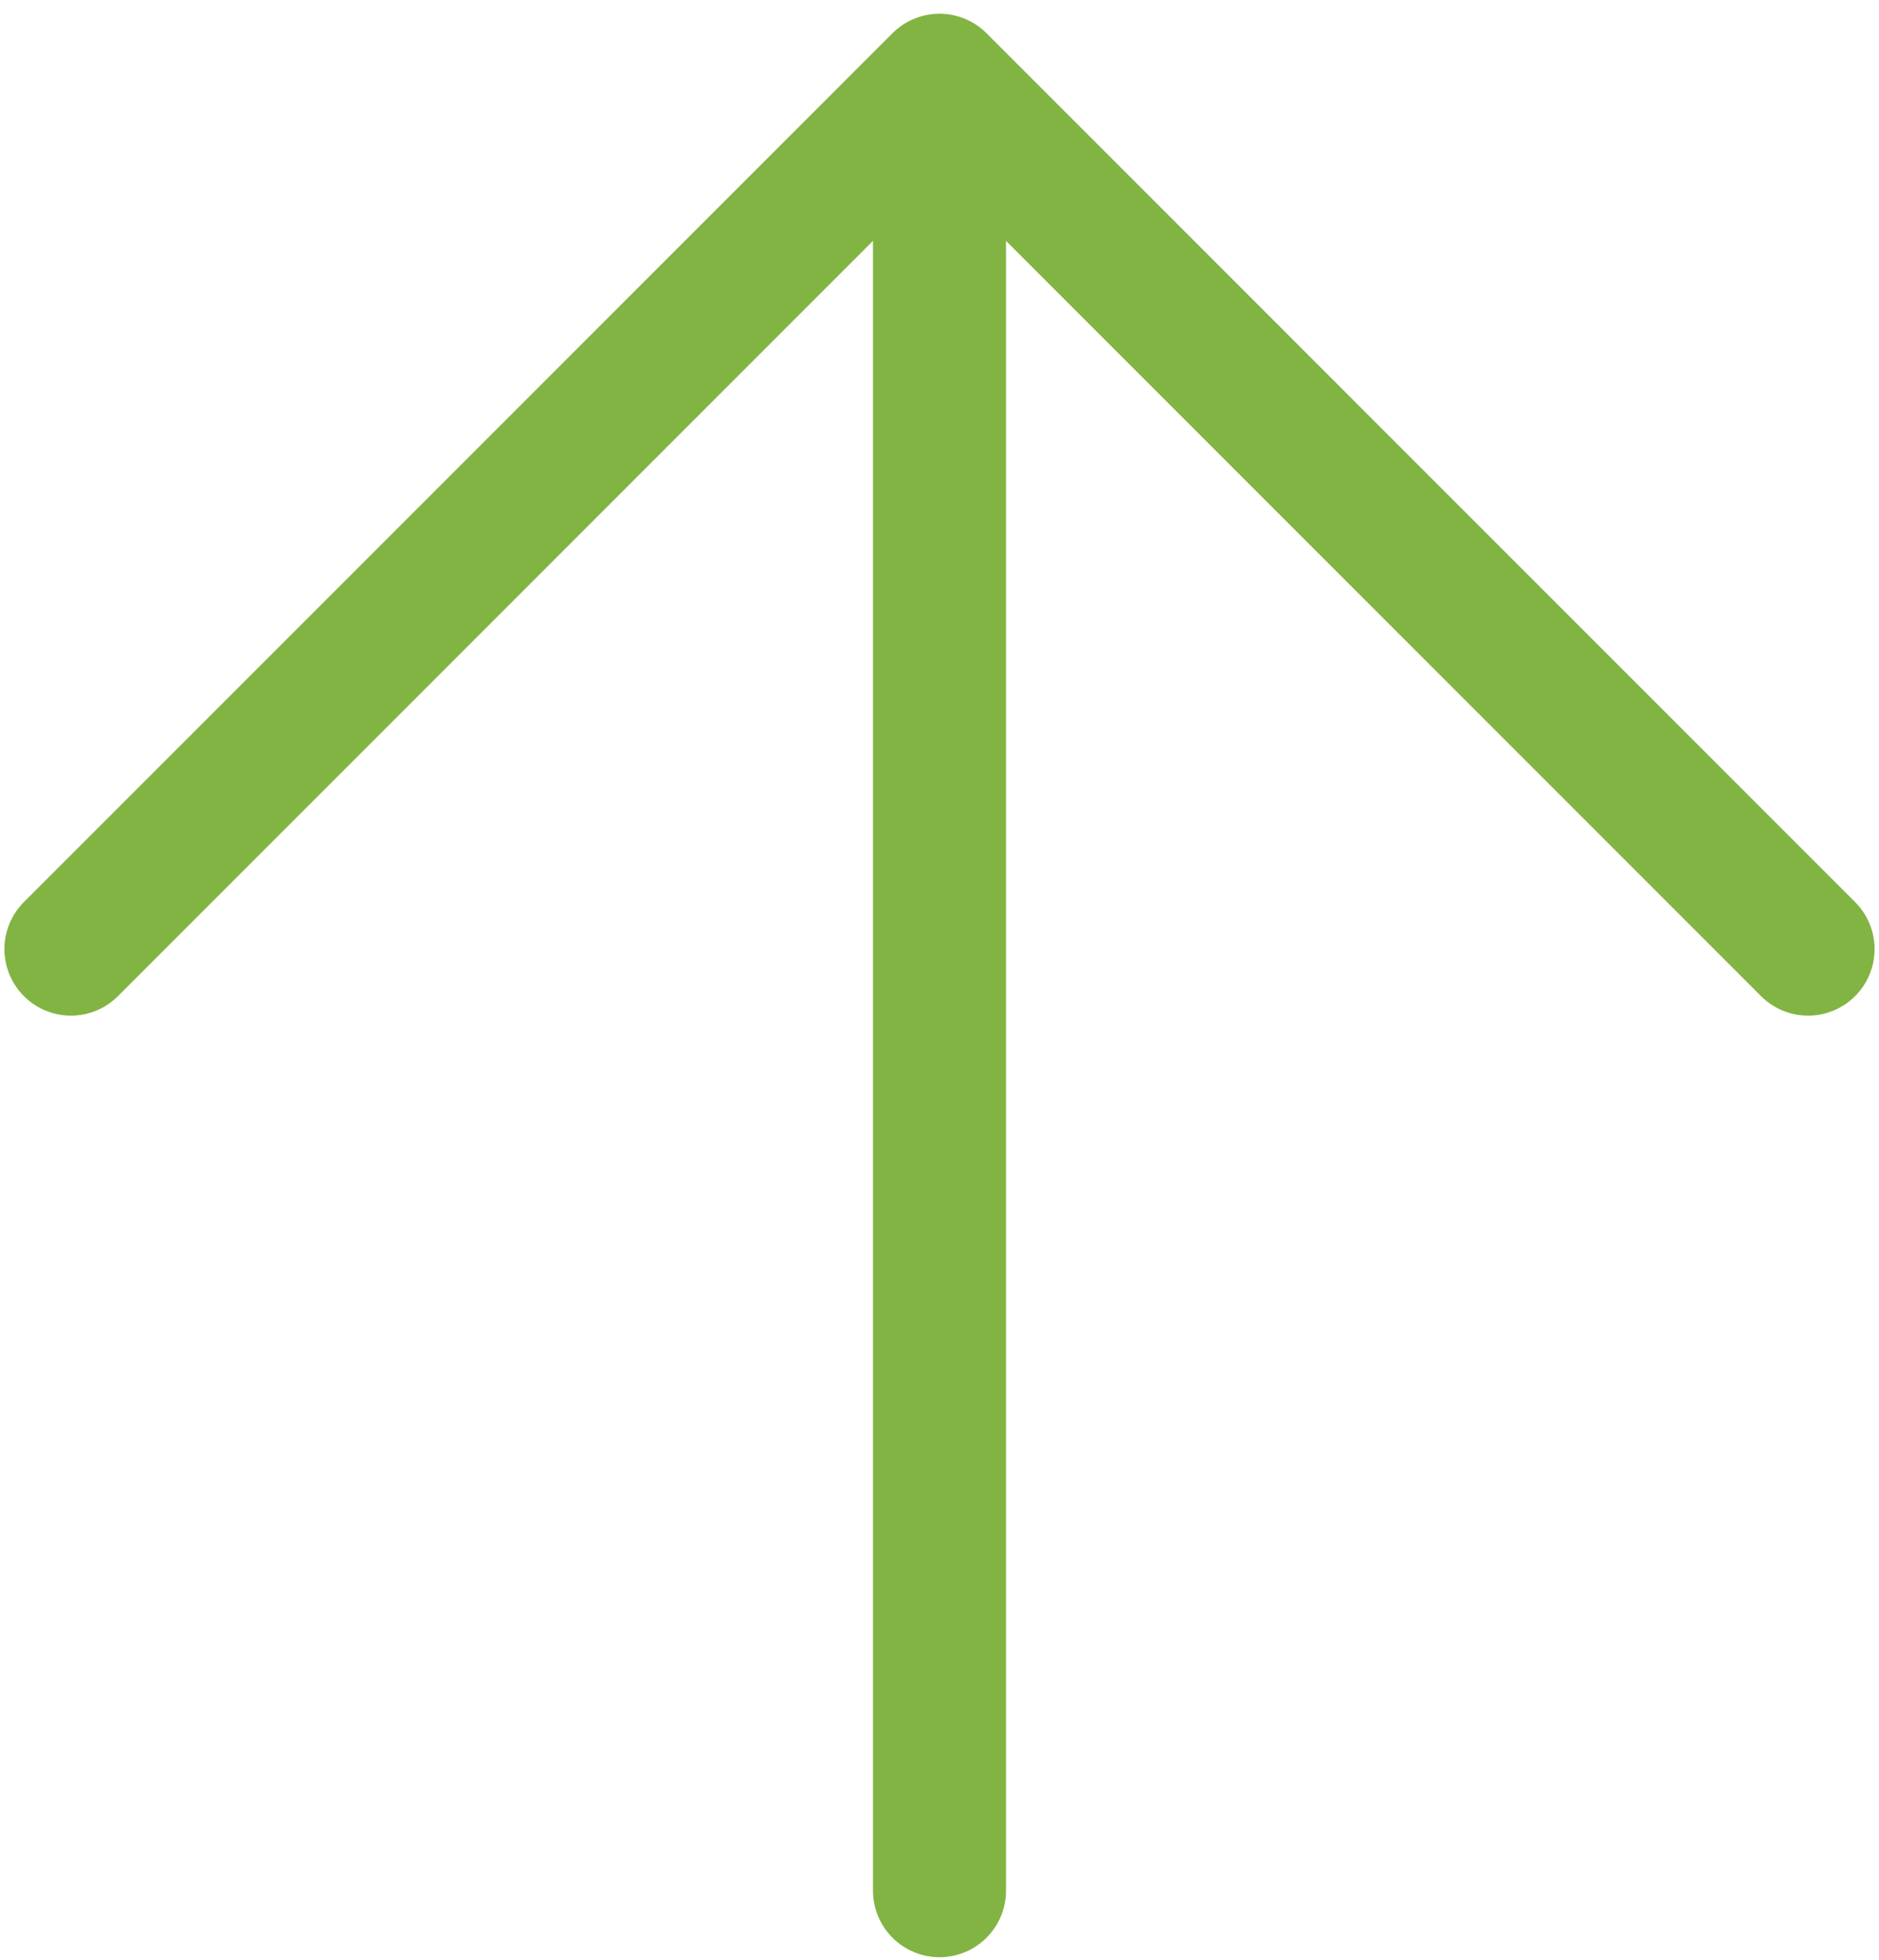
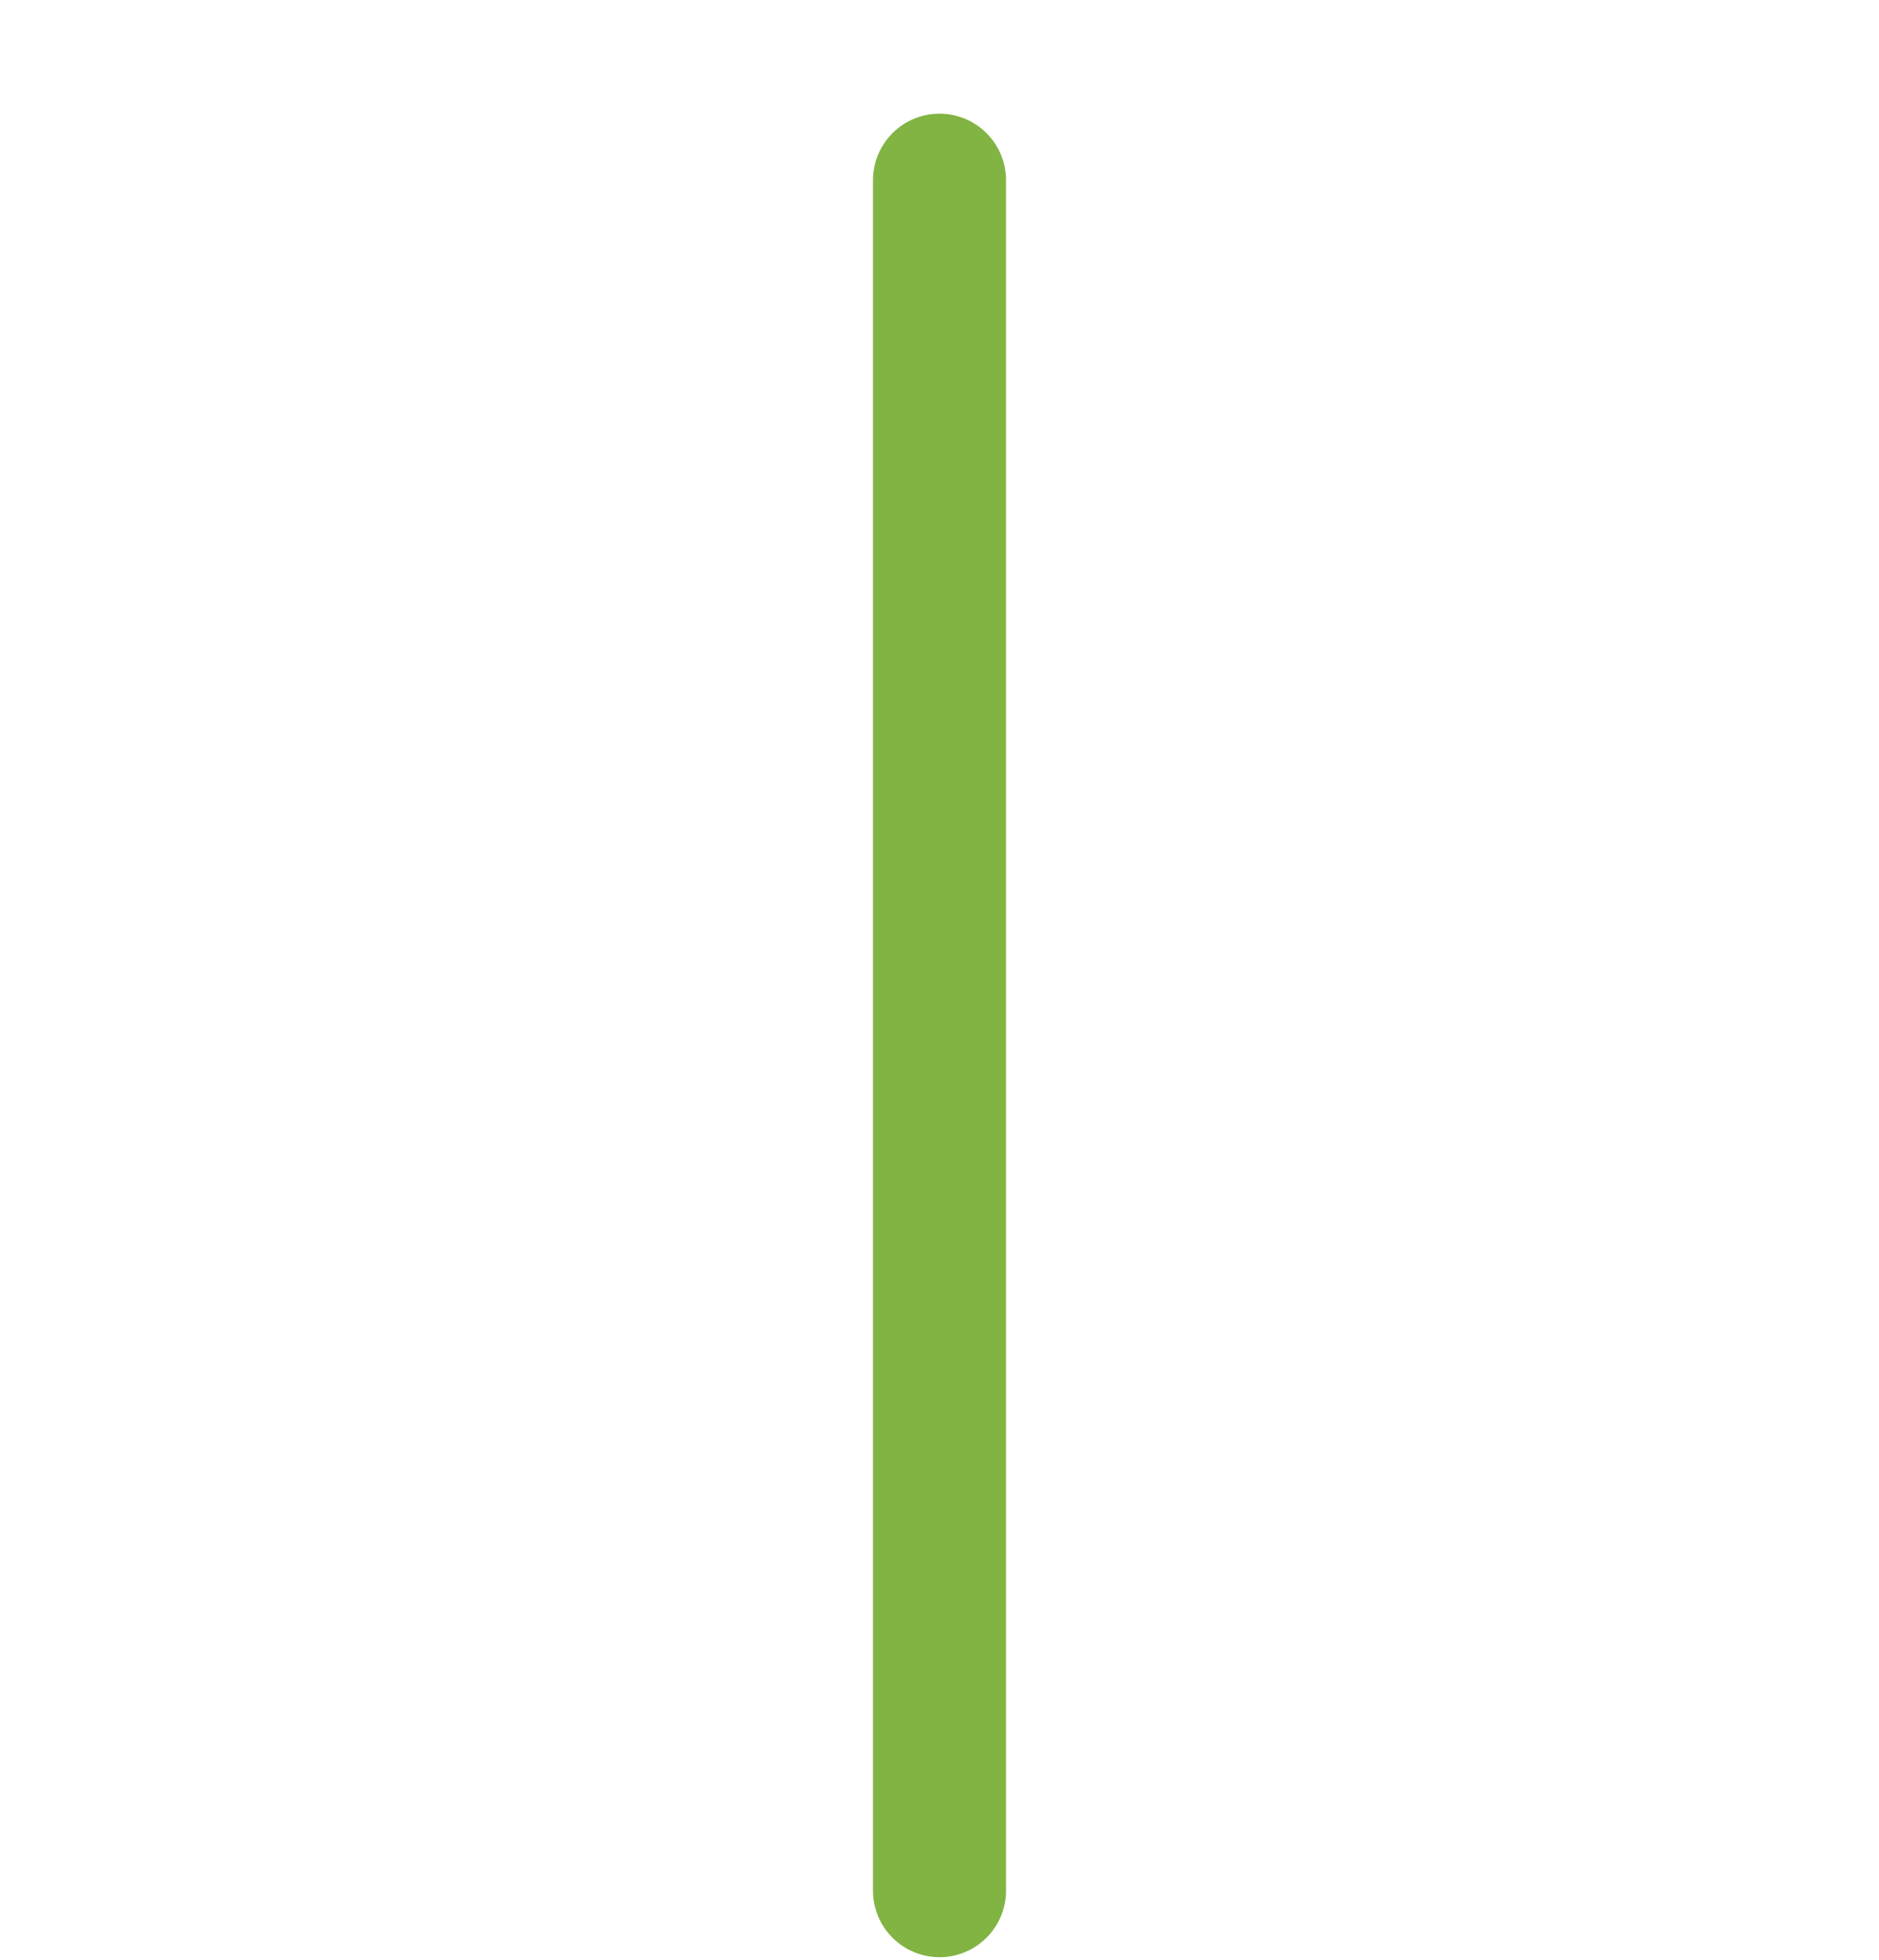
<svg xmlns="http://www.w3.org/2000/svg" version="1.1" id="Ebene_1" x="0px" y="0px" width="56.5px" height="58.918px" viewBox="-1.531 0.124 56.5 58.918" enable-background="new -1.531 0.124 56.5 58.918" xml:space="preserve">
  <g>
    <g>
      <g>
-         <polyline fill="none" stroke="#81B443" stroke-width="4" stroke-linecap="round" stroke-linejoin="round" points="52.836,28.654      26.719,2.537 0.602,28.654    " />
-       </g>
+         </g>
    </g>
  </g>
  <line fill="none" stroke="#81B443" stroke-width="4" stroke-linecap="round" stroke-linejoin="round" x1="26.719" y1="5.541" x2="26.719" y2="56.958" />
</svg>